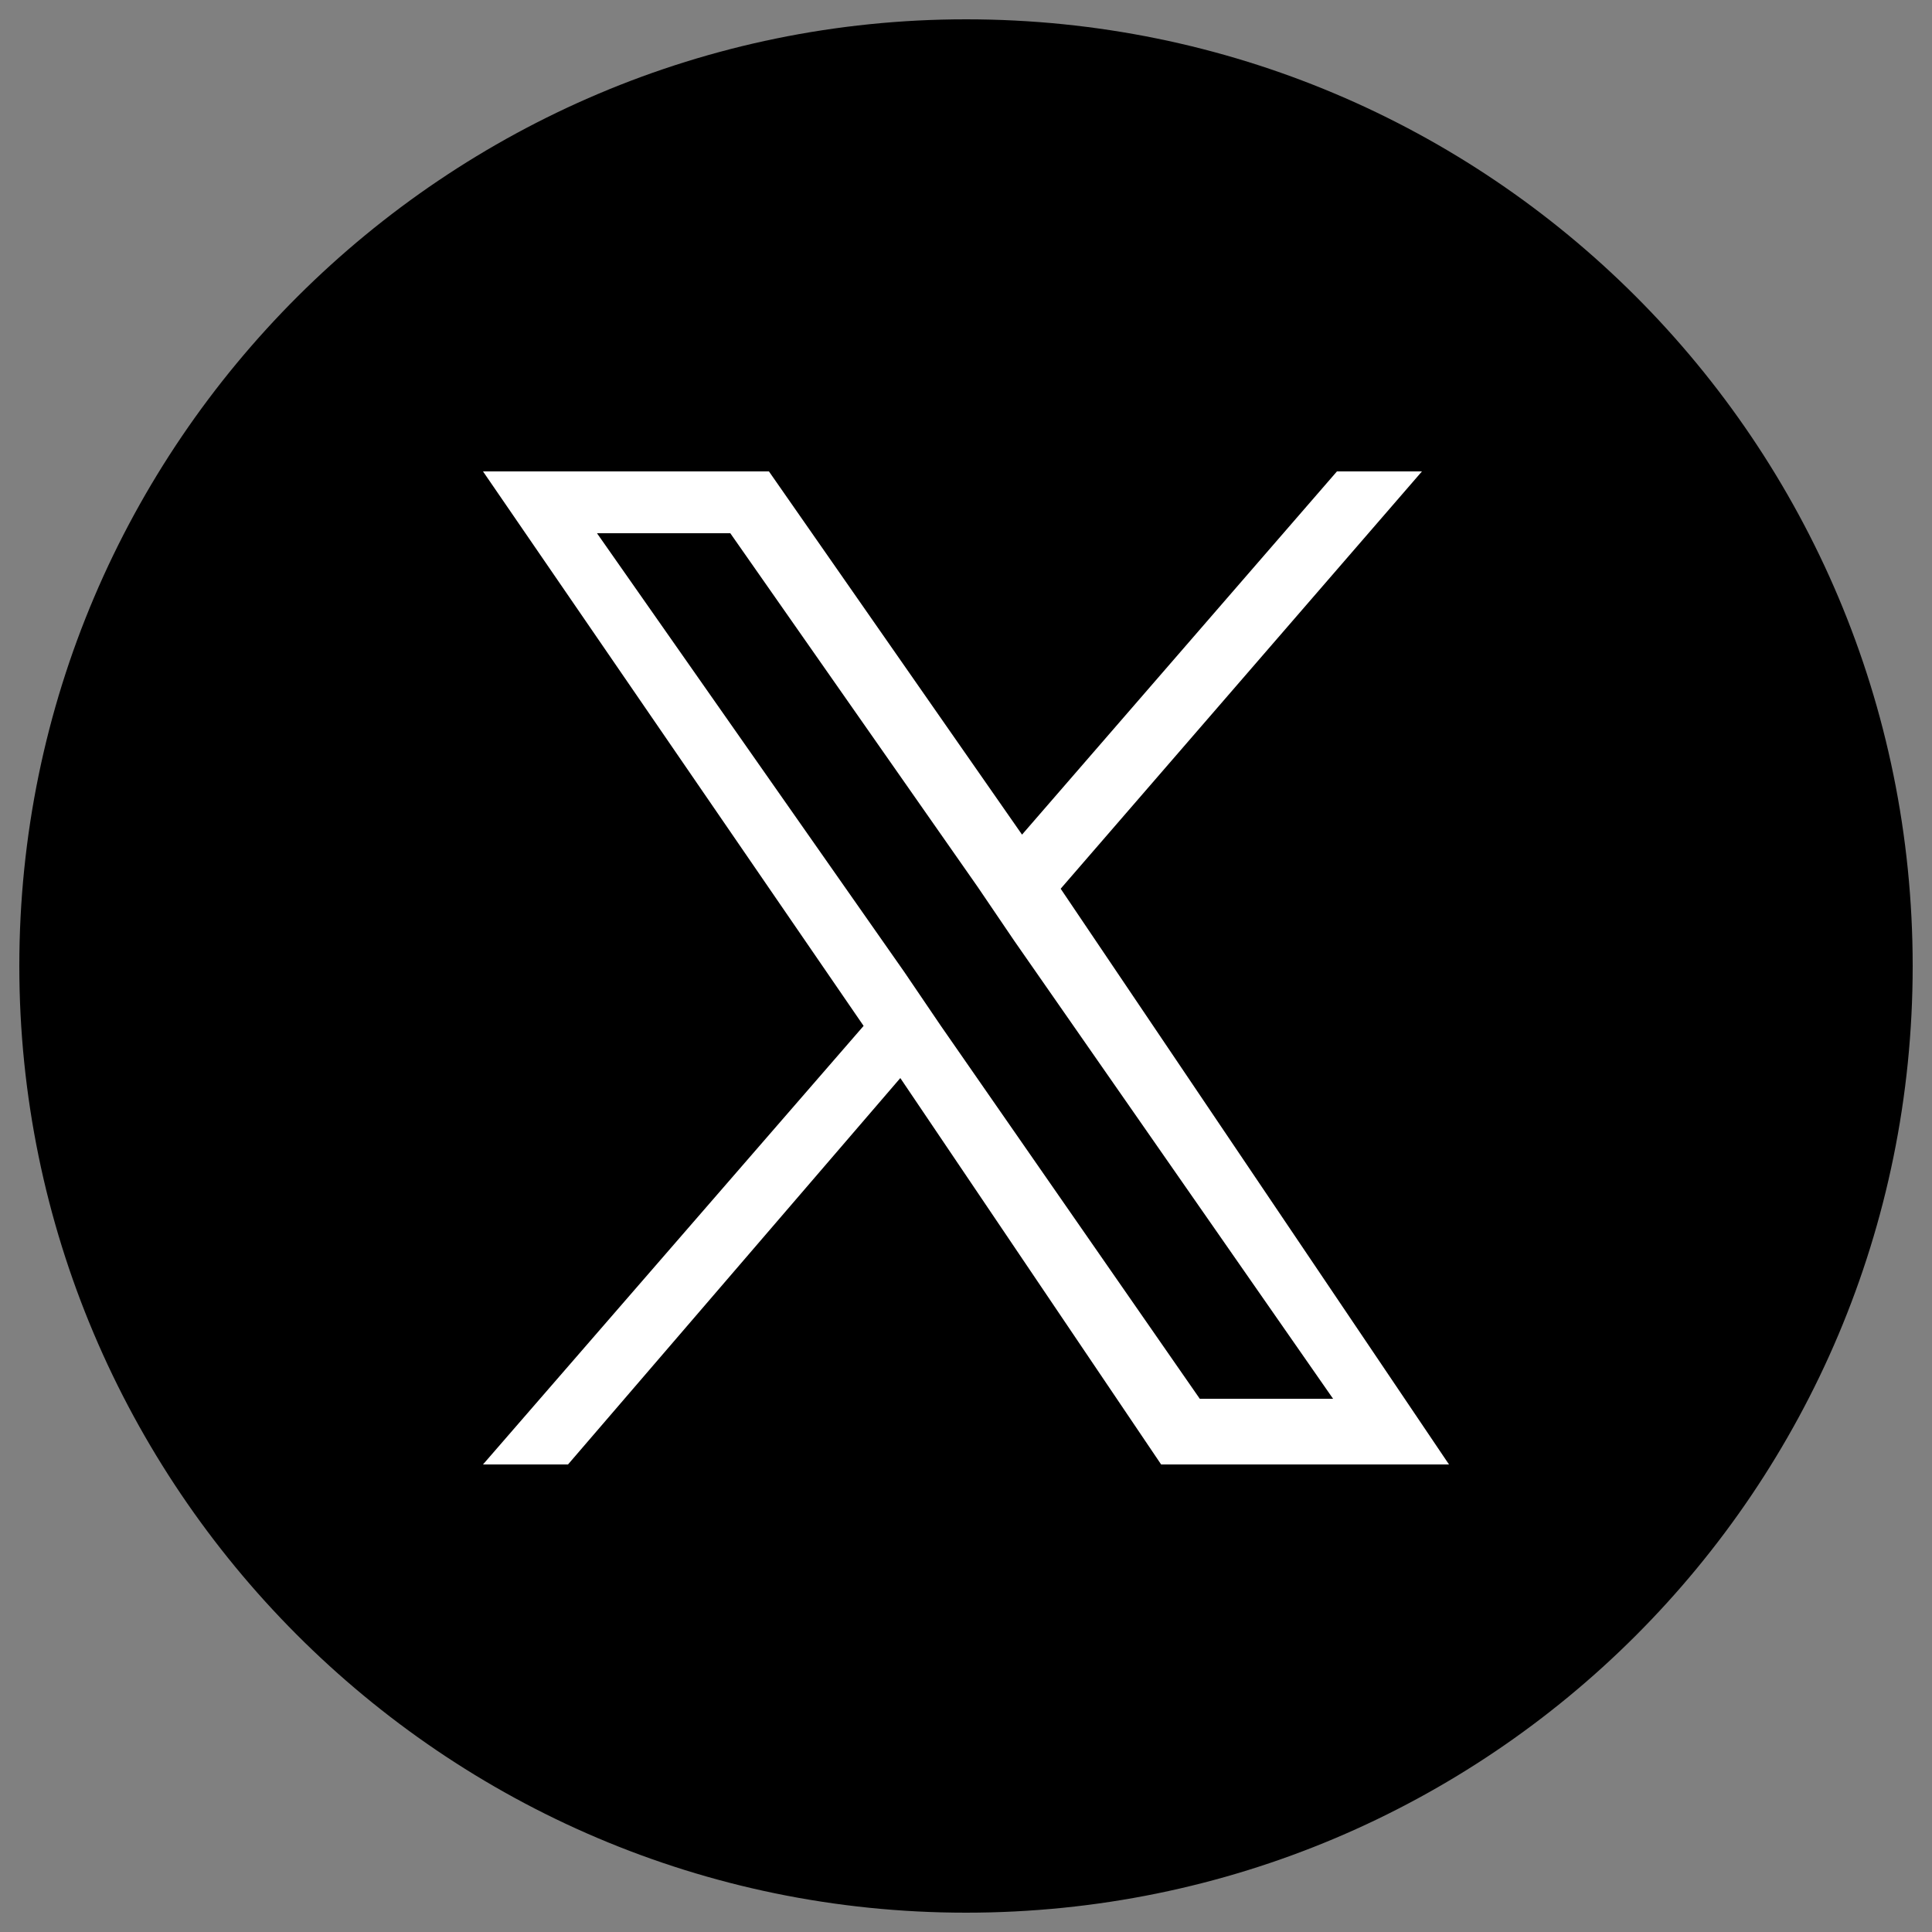
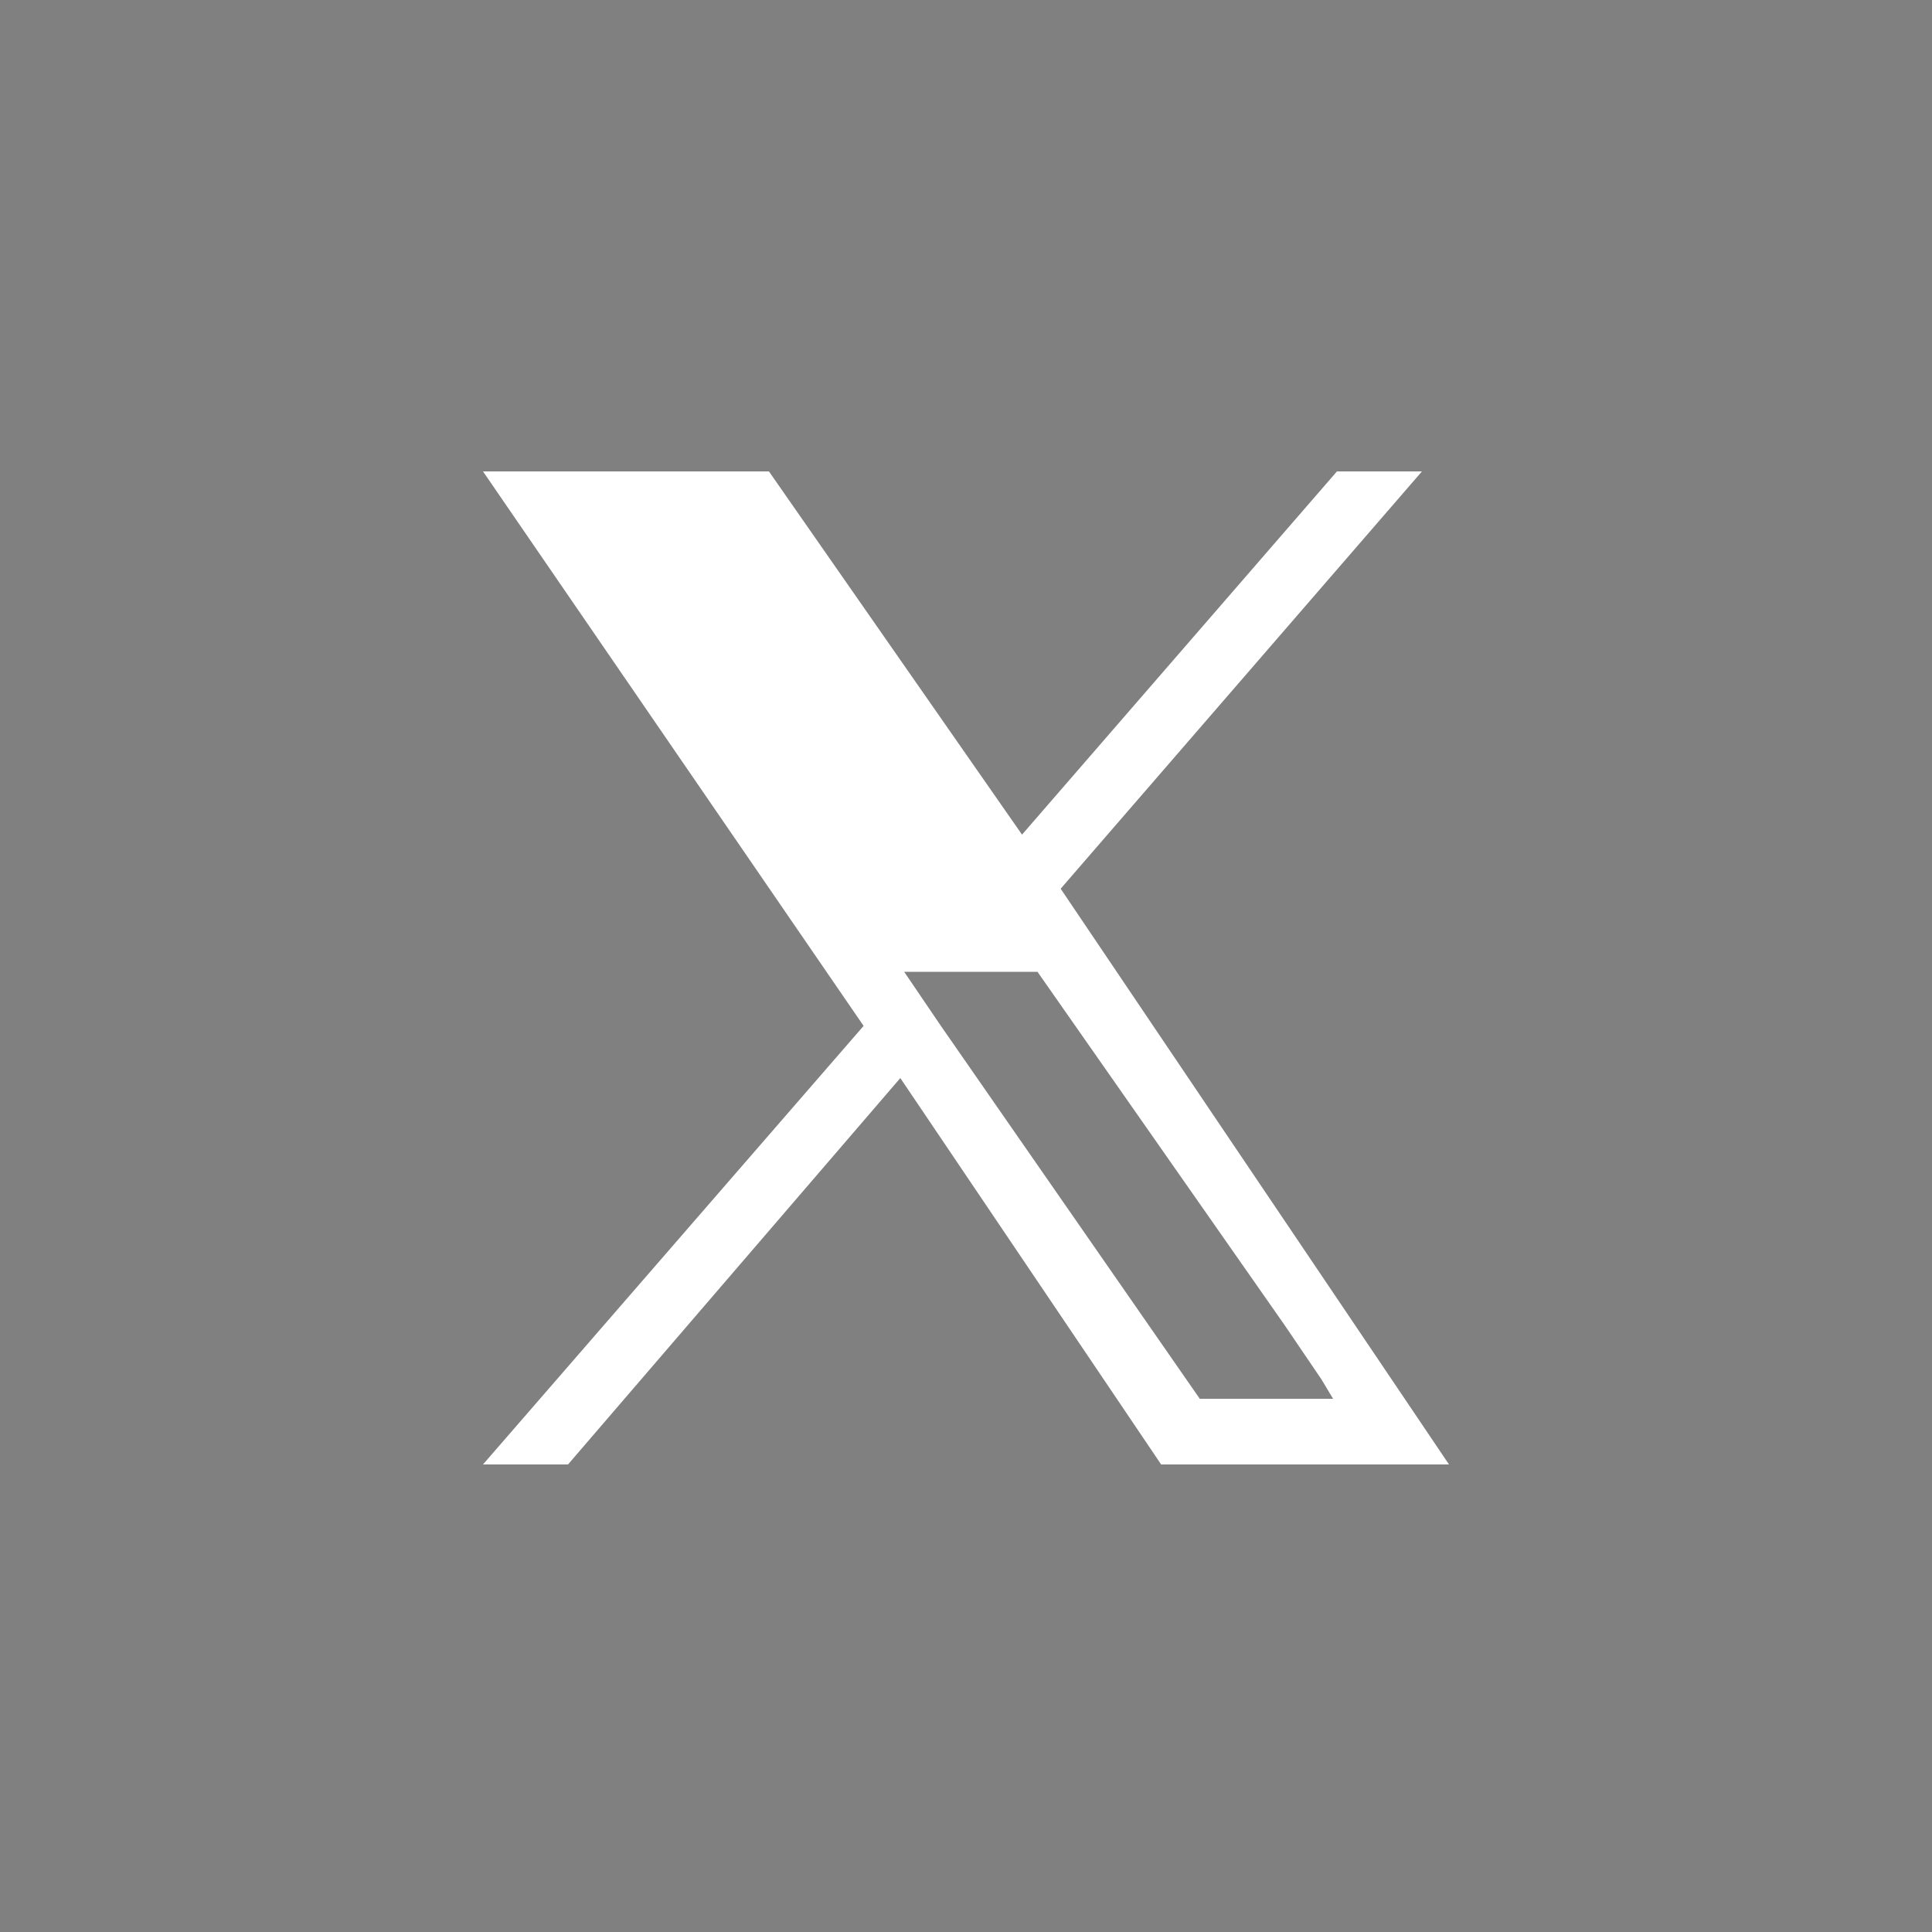
<svg xmlns="http://www.w3.org/2000/svg" version="1.1" id="レイヤー_1" x="0px" y="0px" viewBox="0 0 100 100" style="enable-background:new 0 0 100 100;" xml:space="preserve">
  <rect x="0" y="0" width="100" height="100" fill="#808080" stroke="none" />
  <style type="text/css">
	.st0{fill:#FFFFFF;}
</style>
  <g>
-     <path d="M99,50c0,27.1-21.9,49-49,49S1,76.9,1,50C1,22.9,23.1,1,50,1C77.1,1,99,22.9,99,50" />
    <g>
      <g>
        <g>
-           <path class="st0" d="M54.9,46l18.7-21.6h-4.4L52.9,43.2L39.8,24.4H25l19.7,28.7L25,75.8h4.4l17.2-20l13.5,20H75L54.9,46L54.9,46      z M48.7,53.1l-1.9-2.8L30.9,27.6h6.9l12.8,18.3l1.9,2.8L69,72.4h-6.9L48.7,53.1L48.7,53.1z" />
+           <path class="st0" d="M54.9,46l18.7-21.6h-4.4L52.9,43.2L39.8,24.4H25l19.7,28.7L25,75.8h4.4l17.2-20l13.5,20H75L54.9,46L54.9,46      z M48.7,53.1l-1.9-2.8h6.9l12.8,18.3l1.9,2.8L69,72.4h-6.9L48.7,53.1L48.7,53.1z" />
        </g>
      </g>
    </g>
  </g>
</svg>